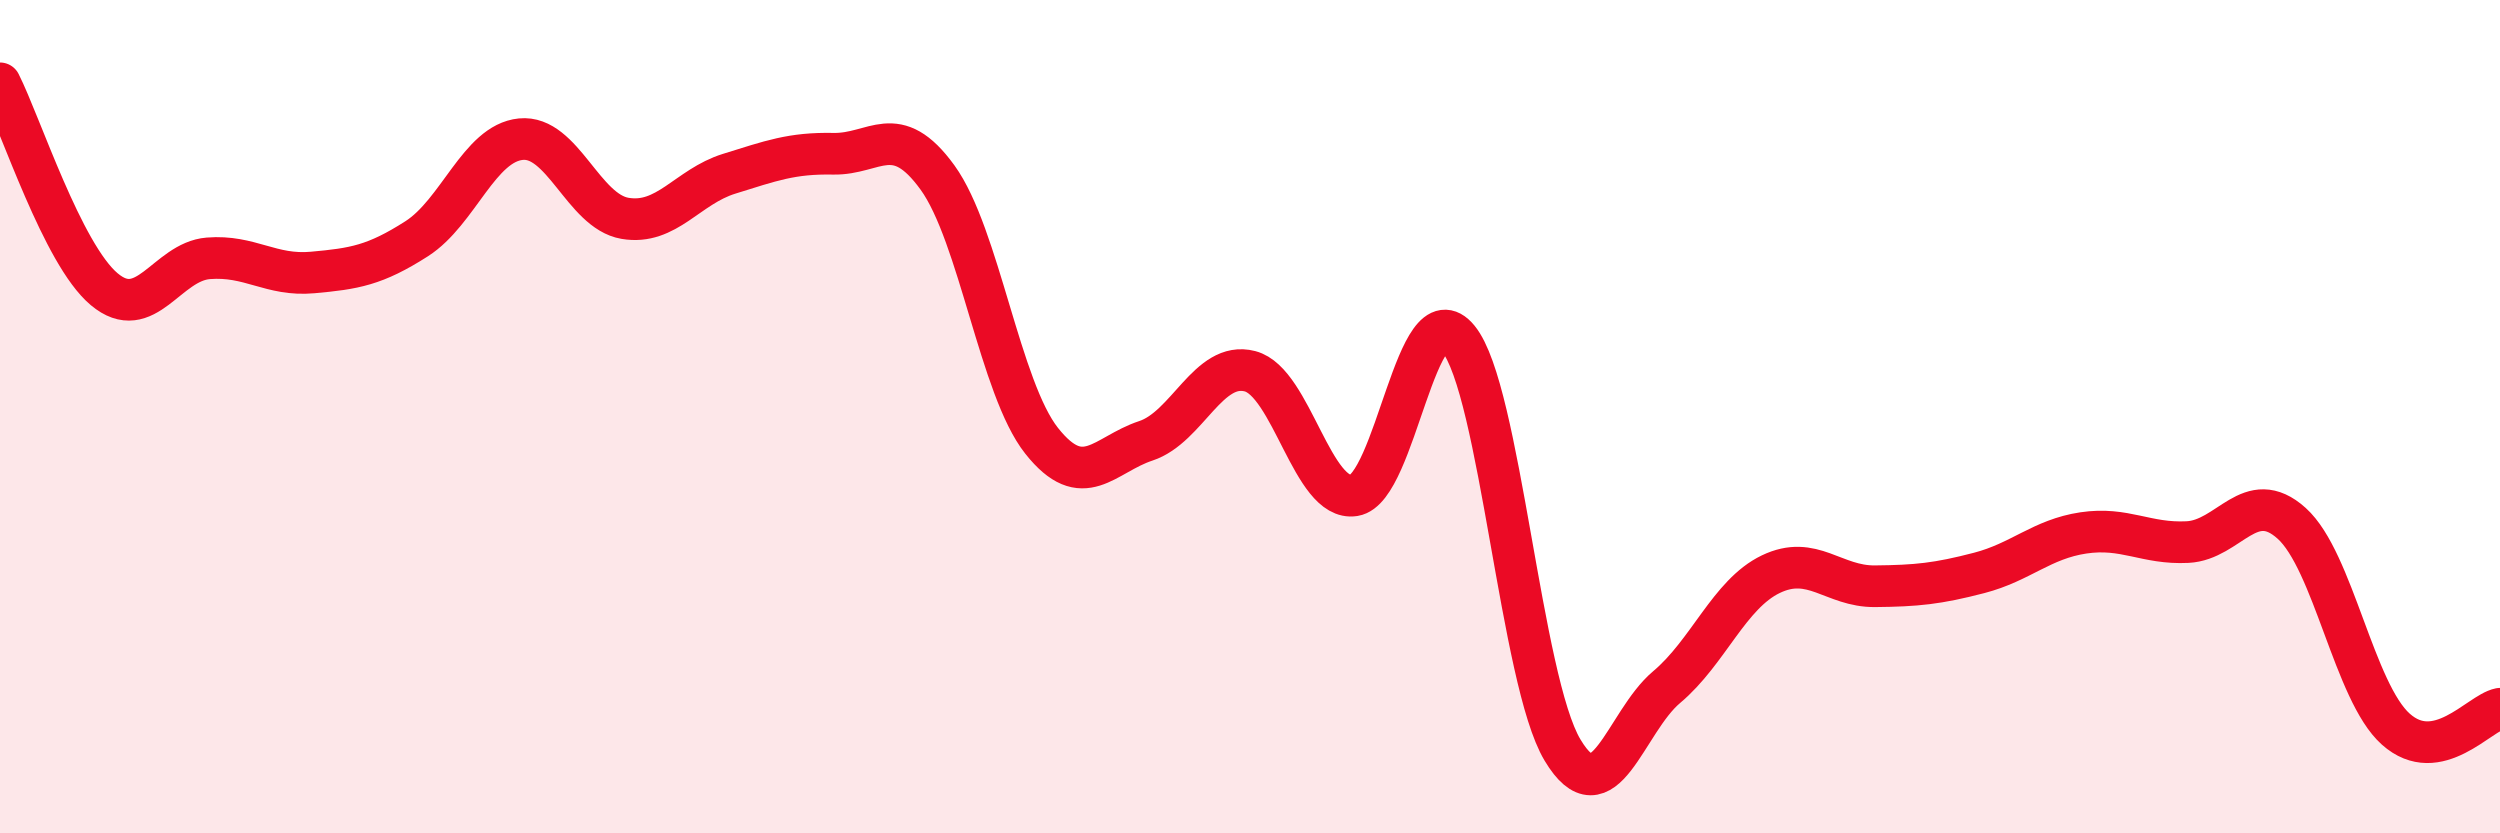
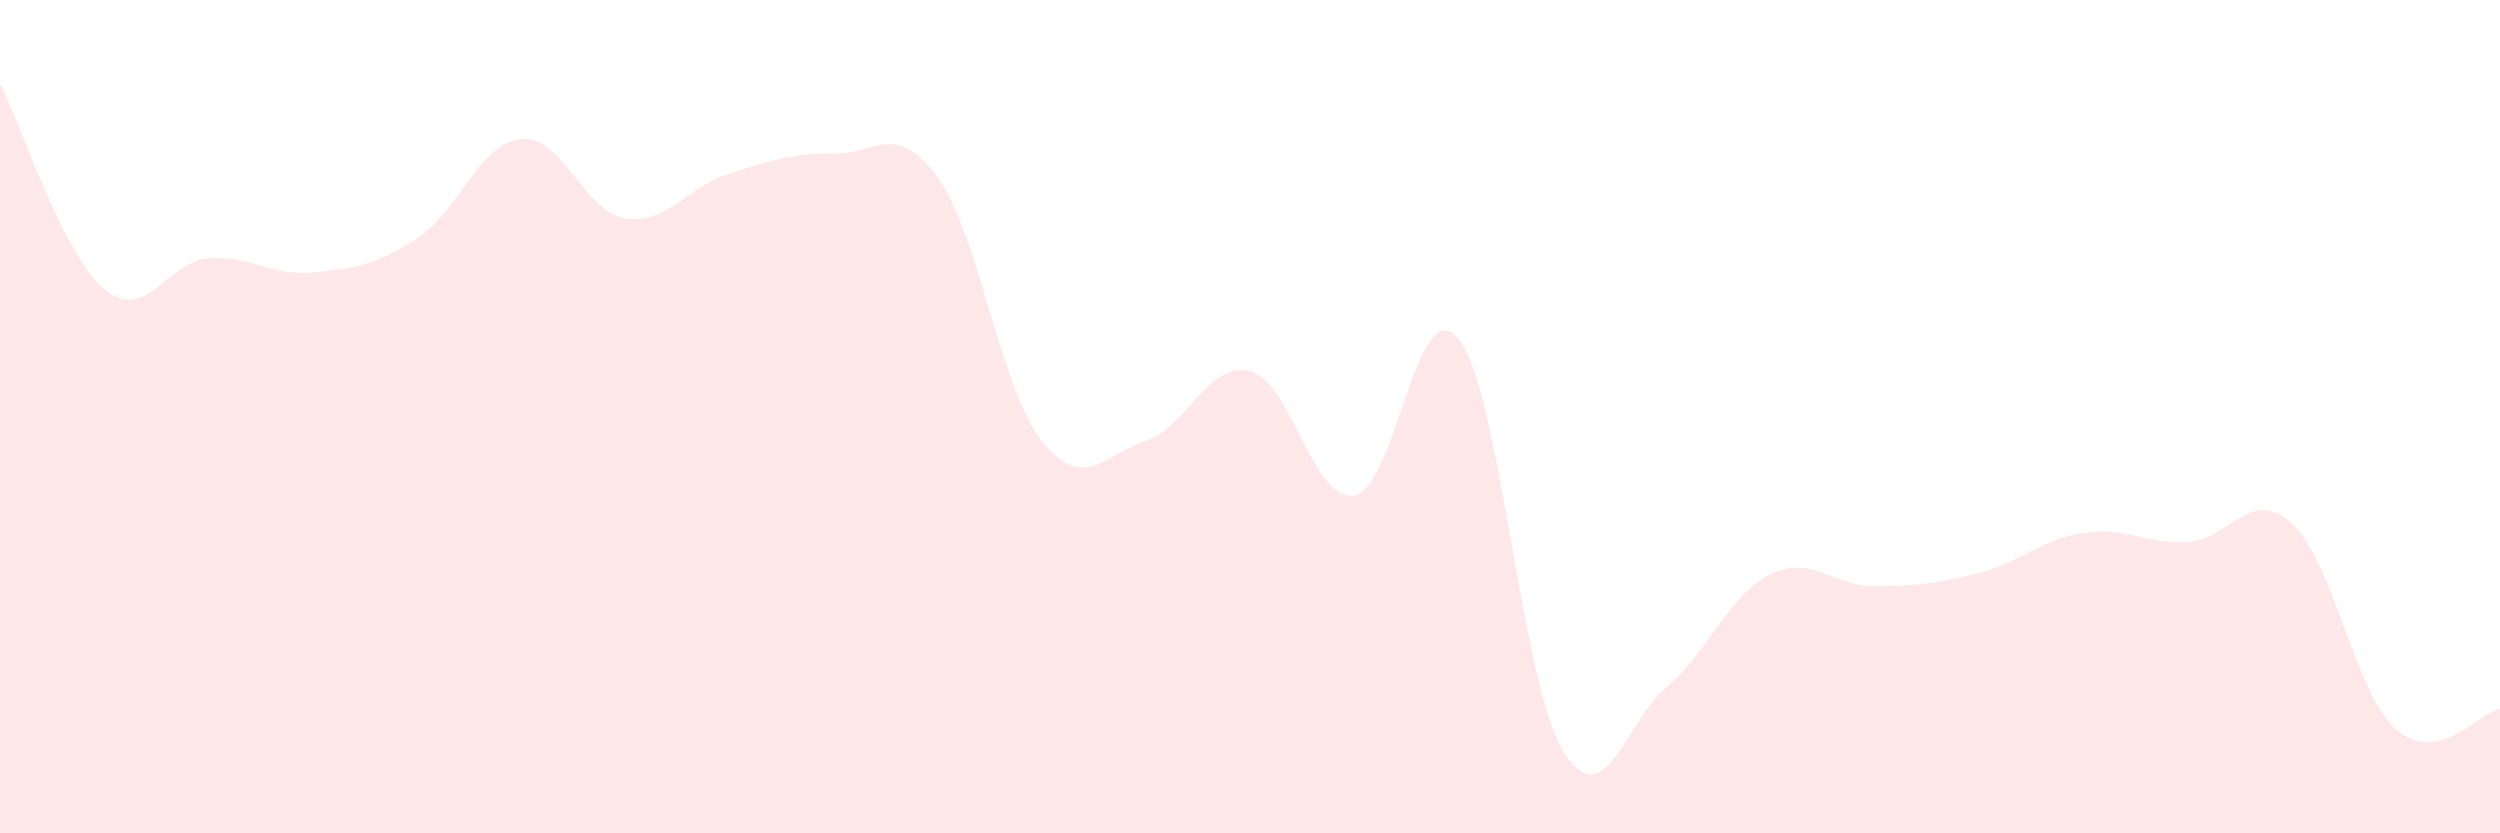
<svg xmlns="http://www.w3.org/2000/svg" width="60" height="20" viewBox="0 0 60 20">
  <path d="M 0,2 C 0.5,2.99 1.5,6.1 2.5,6.94 C 3.5,7.78 4,6.28 5,6.2 C 6,6.12 6.5,6.63 7.5,6.54 C 8.5,6.45 9,6.37 10,5.73 C 11,5.09 11.5,3.44 12.5,3.34 C 13.5,3.24 14,5.07 15,5.24 C 16,5.41 16.5,4.48 17.5,4.17 C 18.5,3.86 19,3.67 20,3.69 C 21,3.71 21.5,2.88 22.5,4.26 C 23.5,5.64 24,9.32 25,10.58 C 26,11.84 26.5,10.91 27.5,10.58 C 28.5,10.25 29,8.65 30,8.91 C 31,9.17 31.5,12.05 32.5,11.89 C 33.5,11.73 34,6.91 35,8.13 C 36,9.35 36.5,16.33 37.5,18 C 38.5,19.67 39,17.33 40,16.49 C 41,15.65 41.5,14.26 42.5,13.78 C 43.5,13.3 44,14.08 45,14.07 C 46,14.06 46.5,14.01 47.5,13.75 C 48.5,13.49 49,12.94 50,12.79 C 51,12.64 51.5,13.06 52.5,13.01 C 53.5,12.96 54,11.66 55,12.56 C 56,13.46 56.5,16.61 57.5,17.5 C 58.5,18.39 59.5,17.11 60,17.01L60 20L0 20Z" fill="#EB0A25" opacity="0.1" stroke-linecap="round" stroke-linejoin="round" />
-   <path d="M 0,2 C 0.5,2.99 1.5,6.1 2.5,6.94 C 3.5,7.78 4,6.28 5,6.2 C 6,6.12 6.5,6.63 7.5,6.54 C 8.5,6.45 9,6.37 10,5.73 C 11,5.09 11.5,3.44 12.5,3.34 C 13.5,3.24 14,5.07 15,5.24 C 16,5.41 16.5,4.48 17.5,4.17 C 18.5,3.86 19,3.67 20,3.69 C 21,3.71 21.5,2.88 22.5,4.26 C 23.5,5.64 24,9.32 25,10.58 C 26,11.84 26.5,10.91 27.5,10.58 C 28.5,10.25 29,8.65 30,8.91 C 31,9.17 31.5,12.05 32.5,11.89 C 33.5,11.73 34,6.91 35,8.13 C 36,9.35 36.5,16.33 37.5,18 C 38.5,19.67 39,17.33 40,16.49 C 41,15.65 41.5,14.26 42.5,13.78 C 43.5,13.3 44,14.08 45,14.07 C 46,14.06 46.5,14.01 47.5,13.75 C 48.5,13.49 49,12.94 50,12.79 C 51,12.64 51.5,13.06 52.5,13.01 C 53.5,12.96 54,11.66 55,12.56 C 56,13.46 56.5,16.61 57.5,17.5 C 58.5,18.39 59.5,17.11 60,17.01" stroke="#EB0A25" stroke-width="1" fill="none" stroke-linecap="round" stroke-linejoin="round" />
</svg>